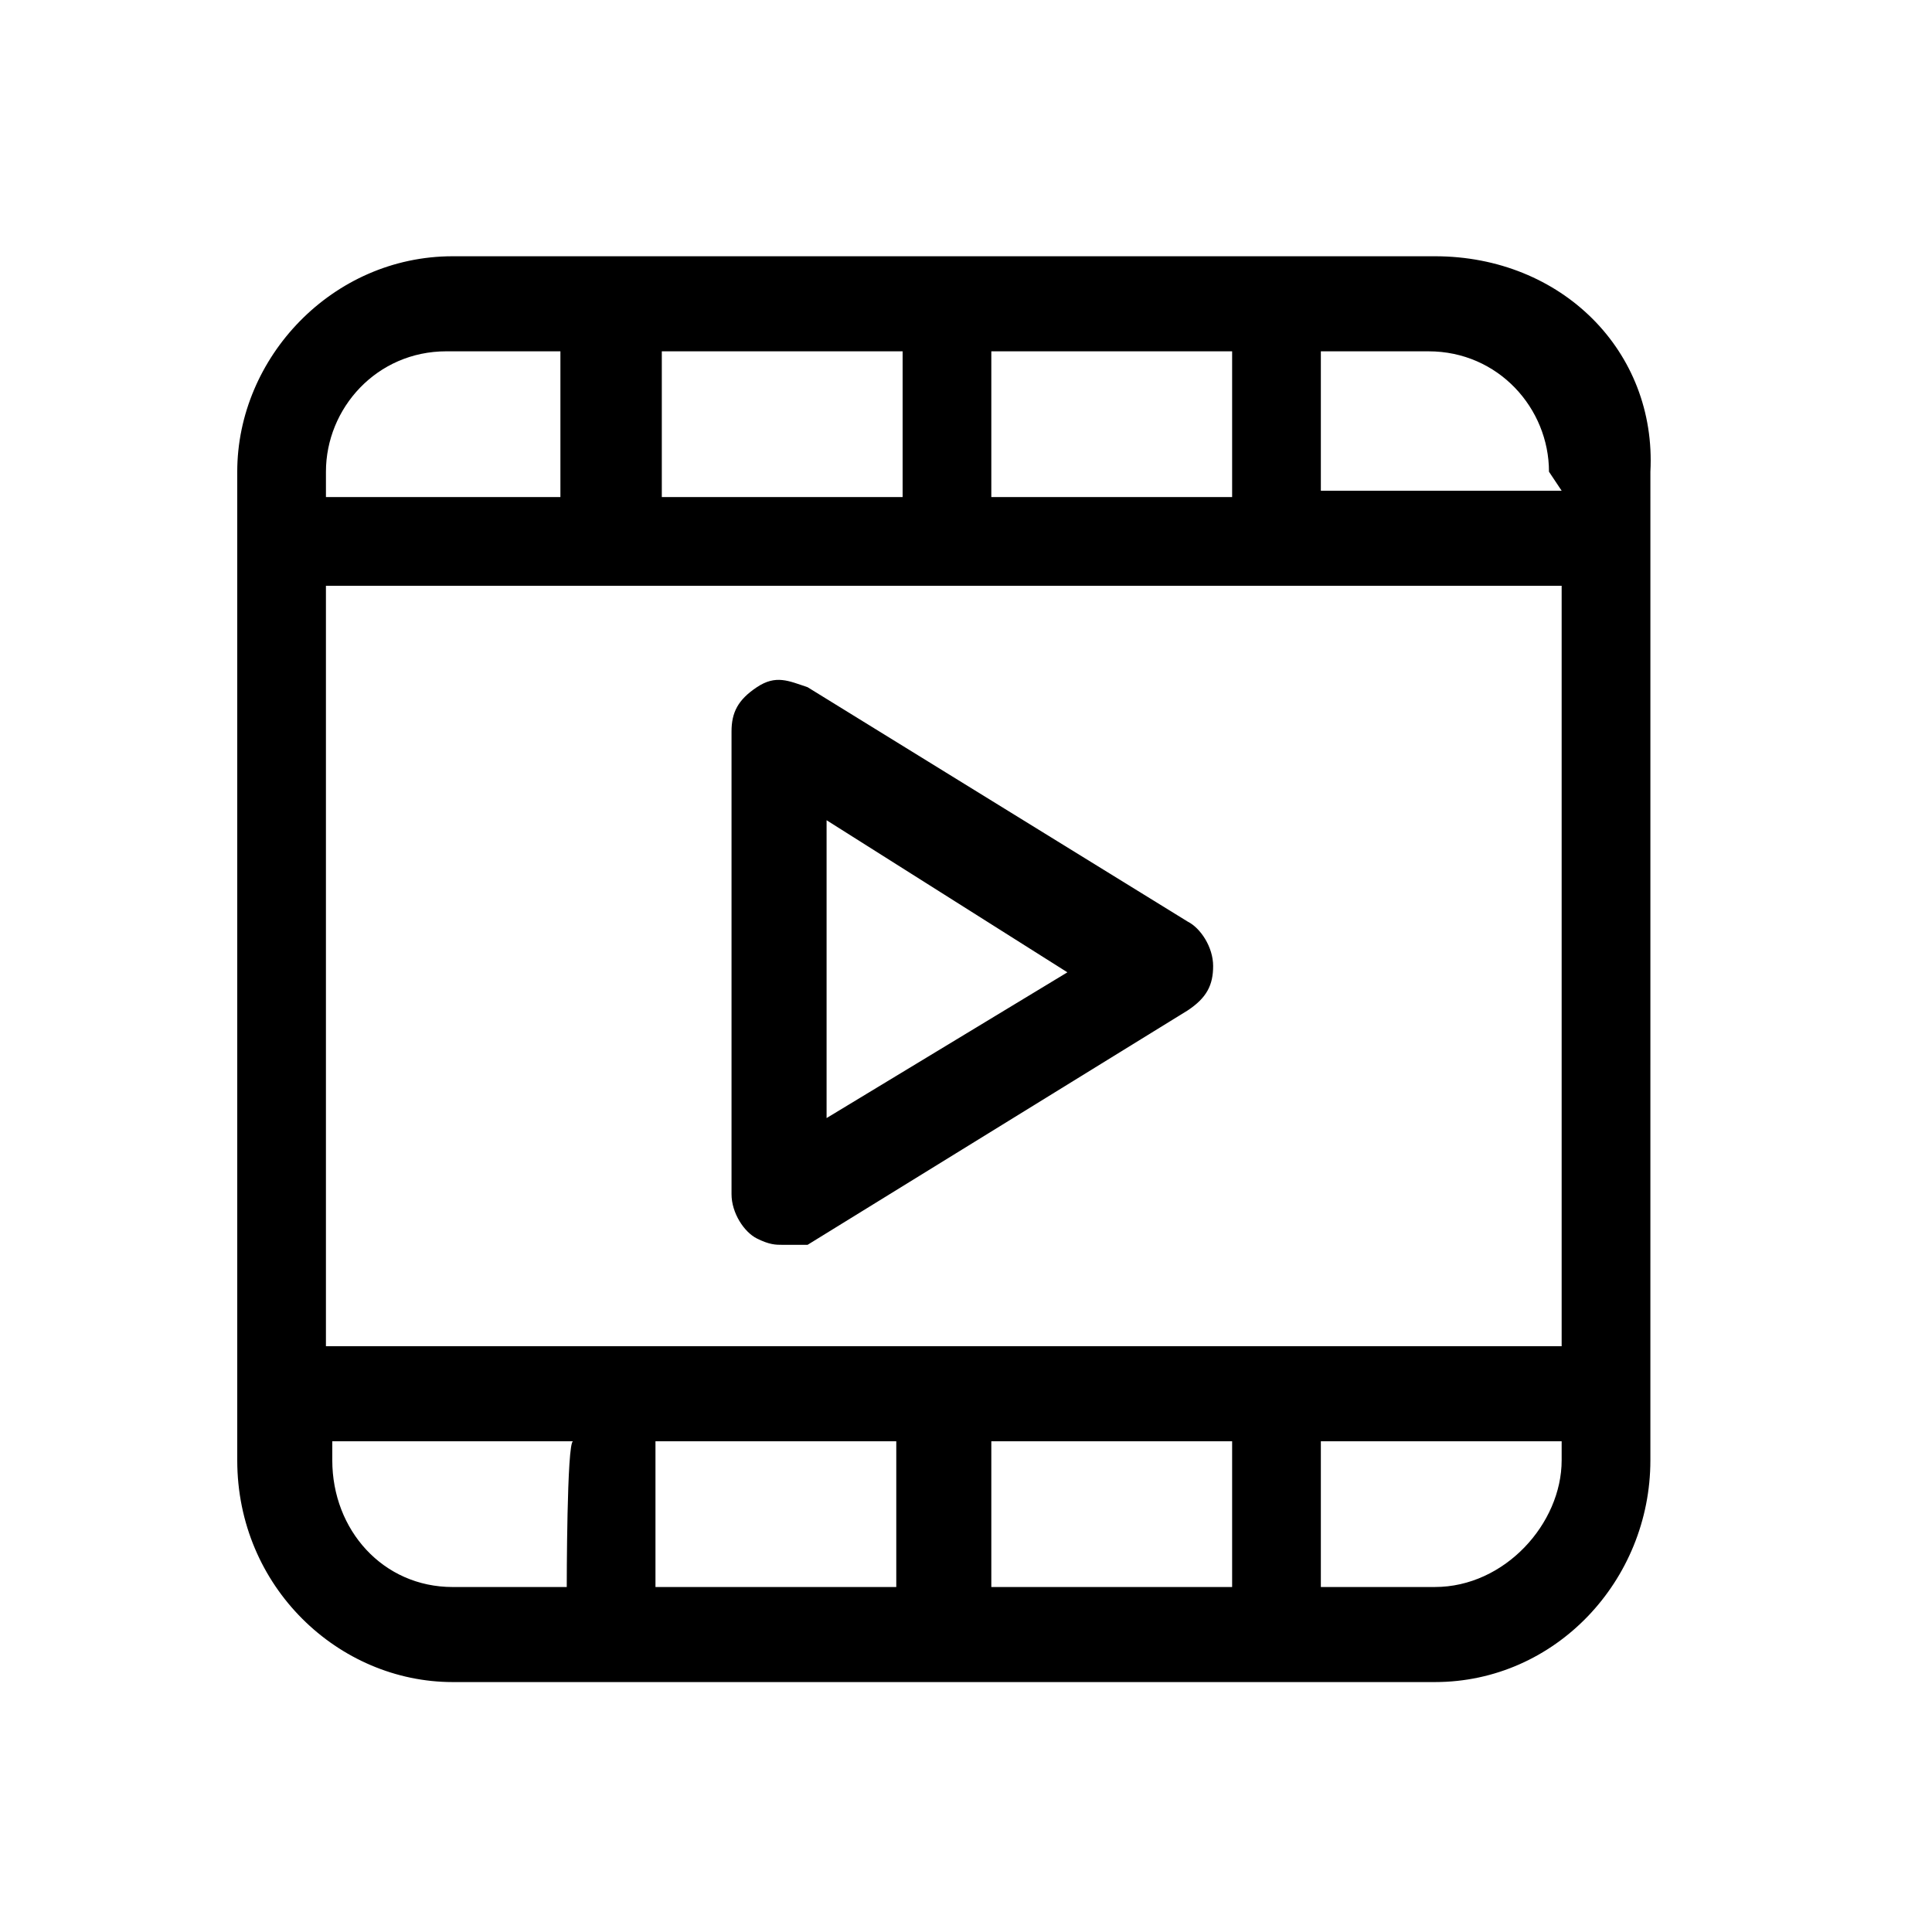
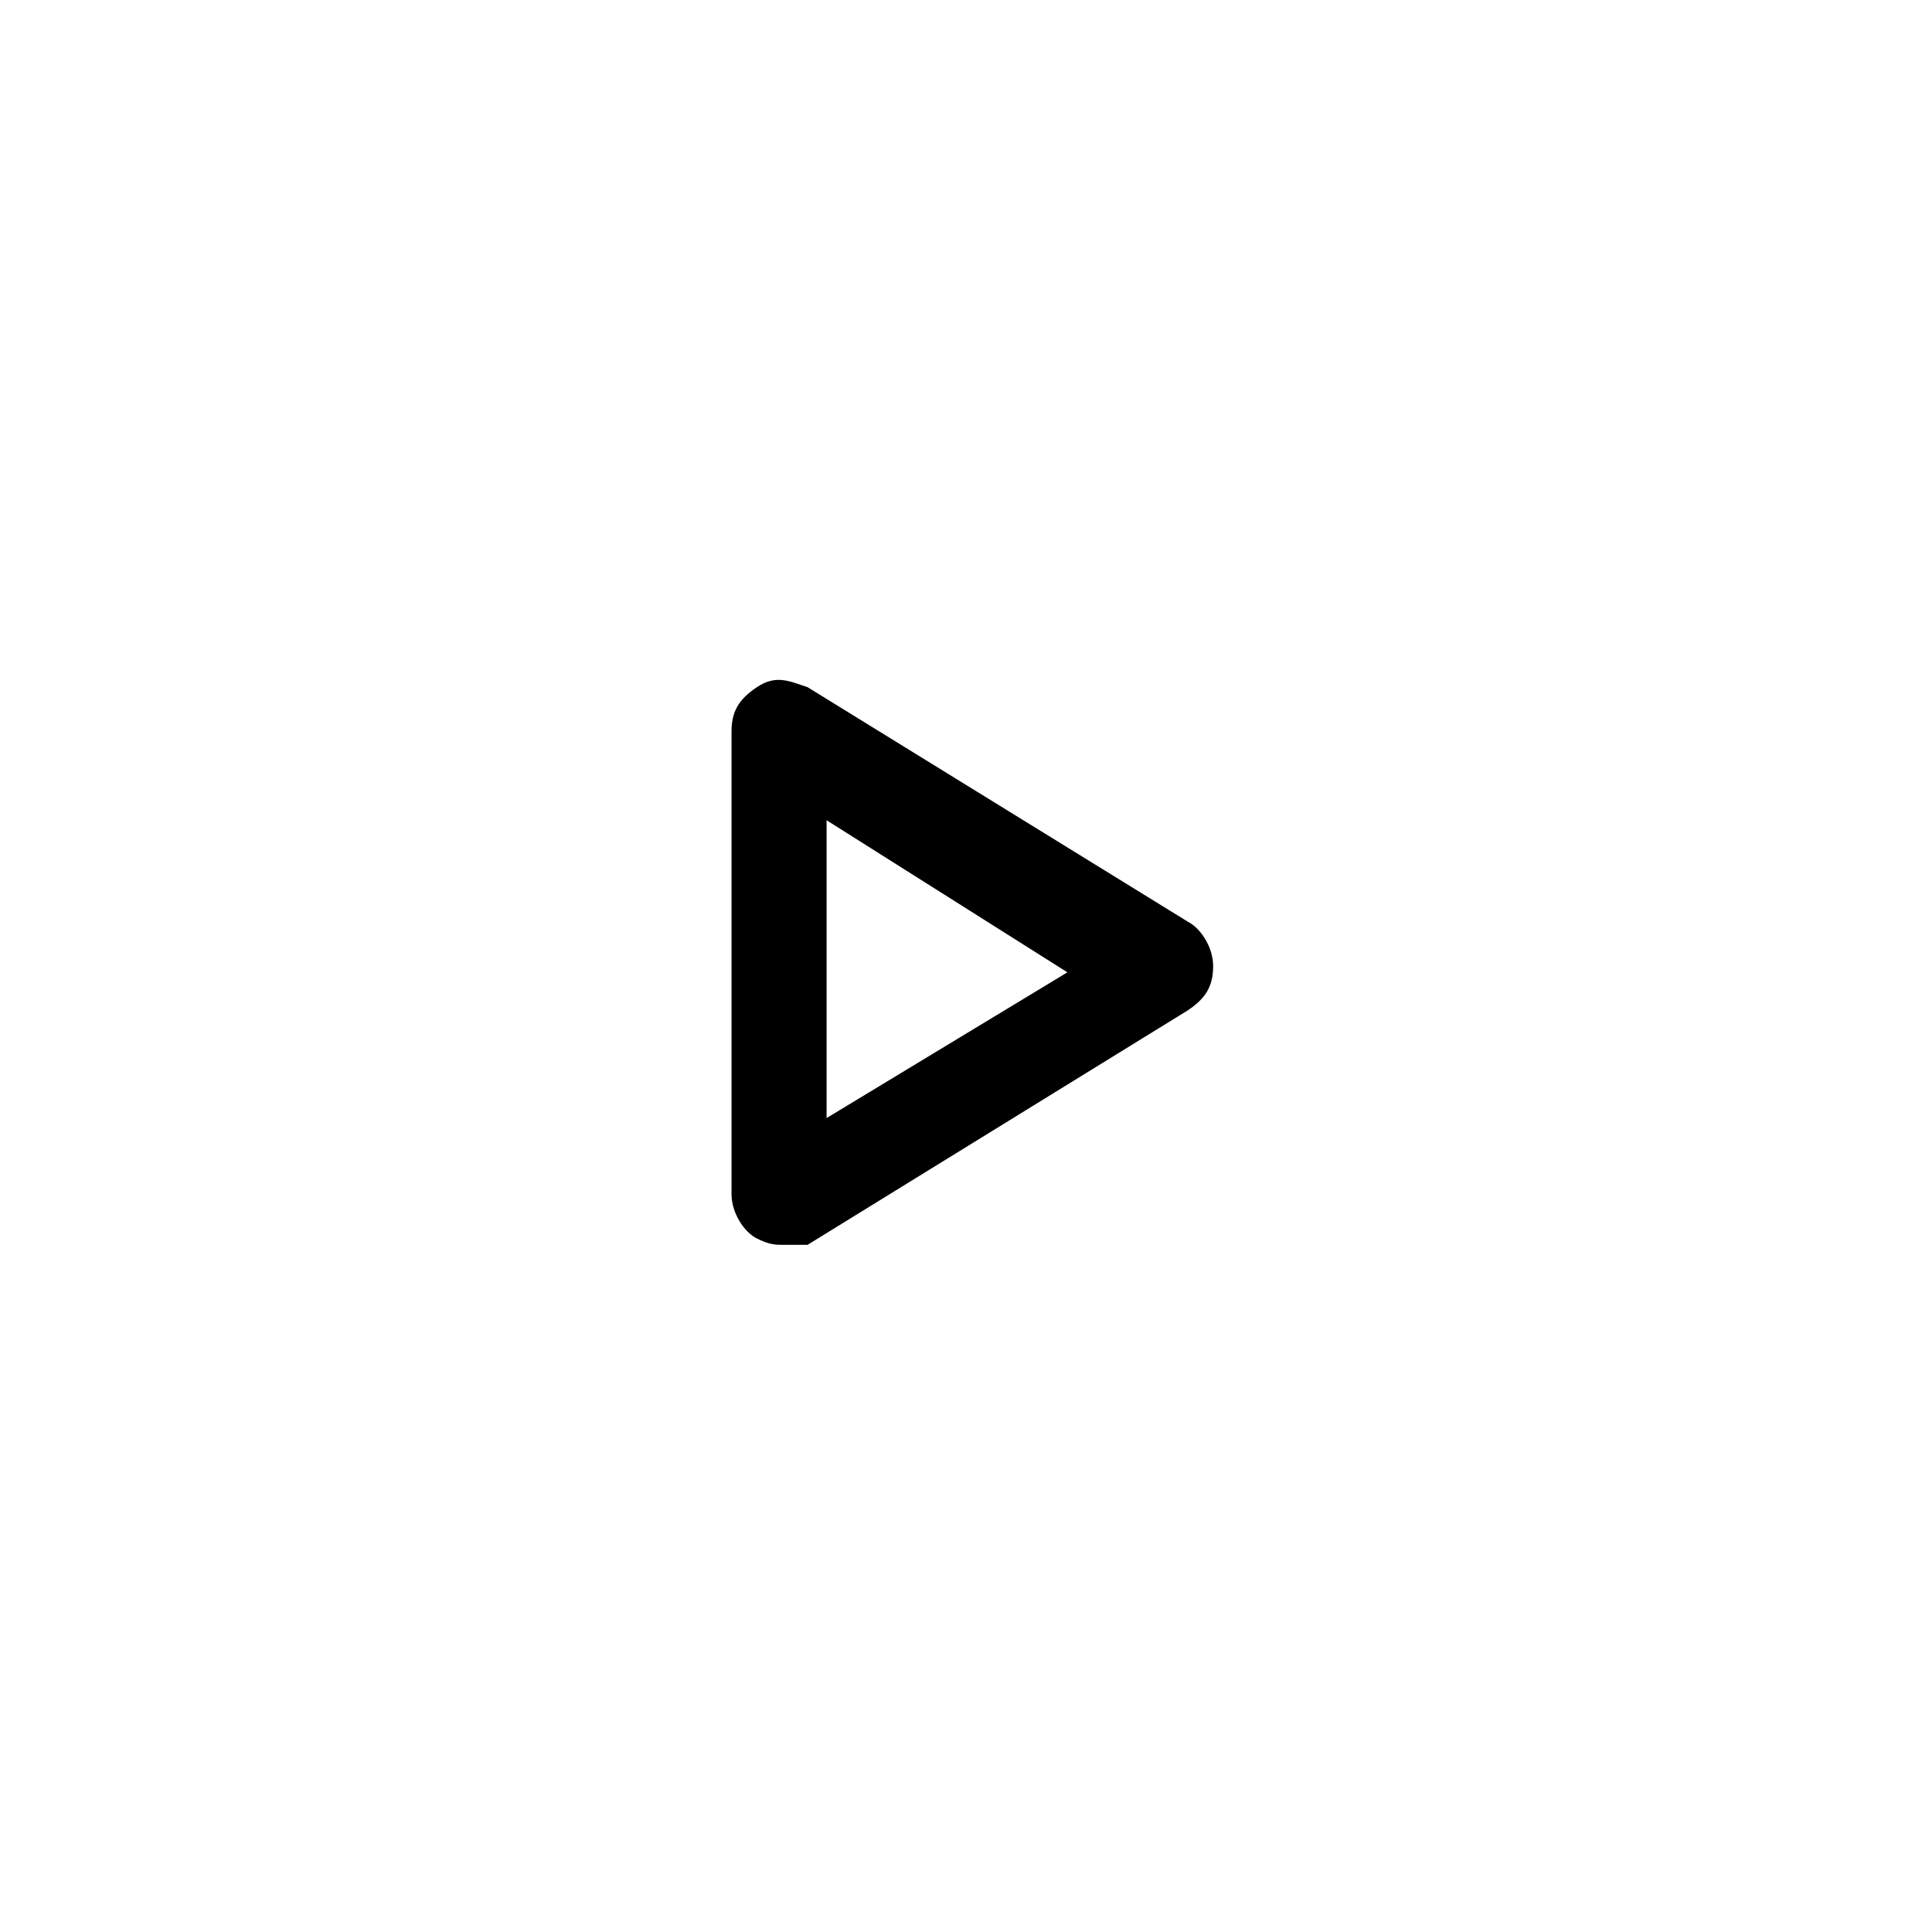
<svg xmlns="http://www.w3.org/2000/svg" fill="#000000" width="800px" height="800px" version="1.1" viewBox="144 144 512 512">
  <g>
    <path d="m351.3 473.89c-1.68 0-3.359 0-6.719-1.68-3.359-1.68-6.719-6.719-6.719-11.754v-122.59c0-5.039 1.68-8.398 6.719-11.754 5.039-3.359 8.398-1.68 13.434 0l100.76 62.137c3.359 1.68 6.719 6.719 6.719 11.754 0 5.039-1.68 8.398-6.719 11.754l-100.76 62.137h-6.715zm11.754-112.52v78.93l63.816-38.625z" />
-     <path d="m524.27 211.91h-260.3c-31.906 0-57.098 26.871-57.098 57.098v261.98c0 33.586 26.871 58.777 57.098 58.777h260.3c31.906 0 57.098-26.871 57.098-58.777l0.004-261.98c1.68-31.906-23.512-57.098-57.098-57.098zm-117.56 25.191h63.816v38.625h-63.816zm-87.324 0h63.816v38.625h-63.816zm-89.008 31.906c0-16.793 13.434-31.906 31.906-31.906h30.23v38.625h-62.137v-6.719zm63.816 295.57h-30.23c-18.473 0-31.906-15.113-31.906-33.586v-5.039h63.816c-1.68-0.004-1.68 38.625-1.68 38.625zm87.328 0h-63.816v-38.625h63.816zm89.004 0h-63.816v-38.625h63.816zm87.328-33.59c0 16.793-15.113 33.586-33.586 33.586h-30.23v-38.625h63.816zm0-30.227h-327.48v-201.52h327.48zm0-226.71h-63.816v-36.945h28.551c18.473 0 31.906 15.113 31.906 31.906z" />
  </g>
</svg>